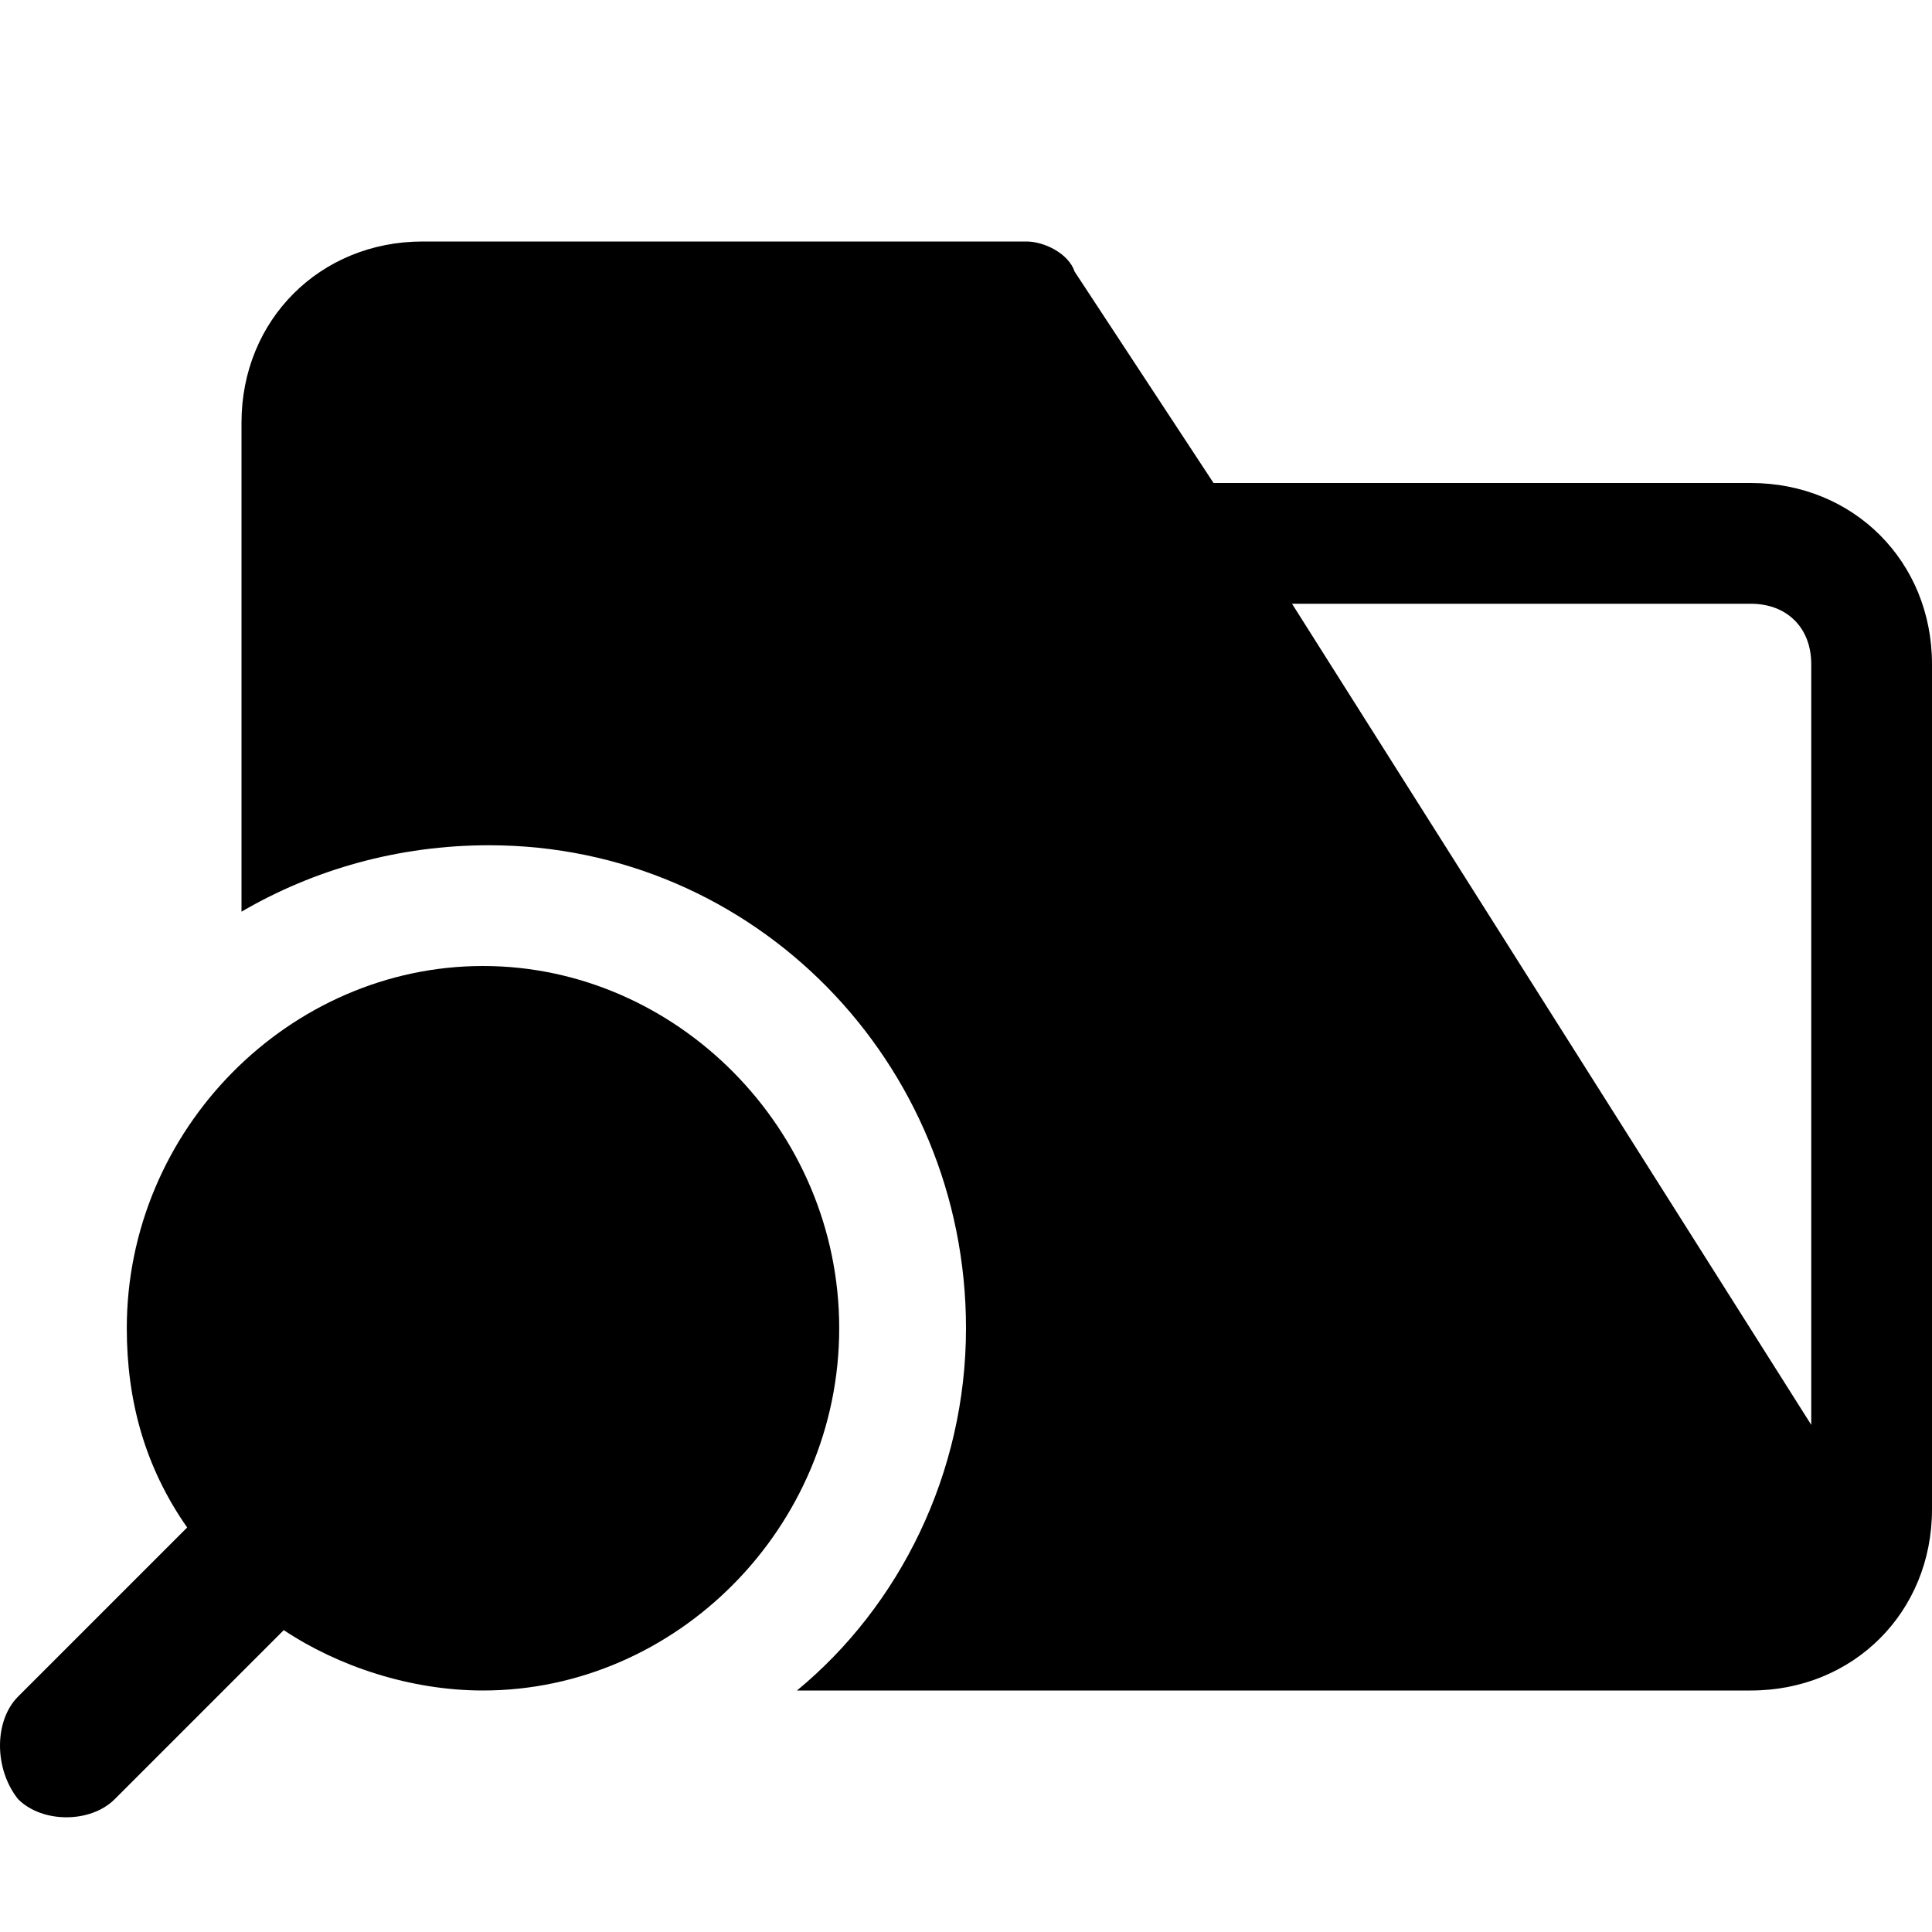
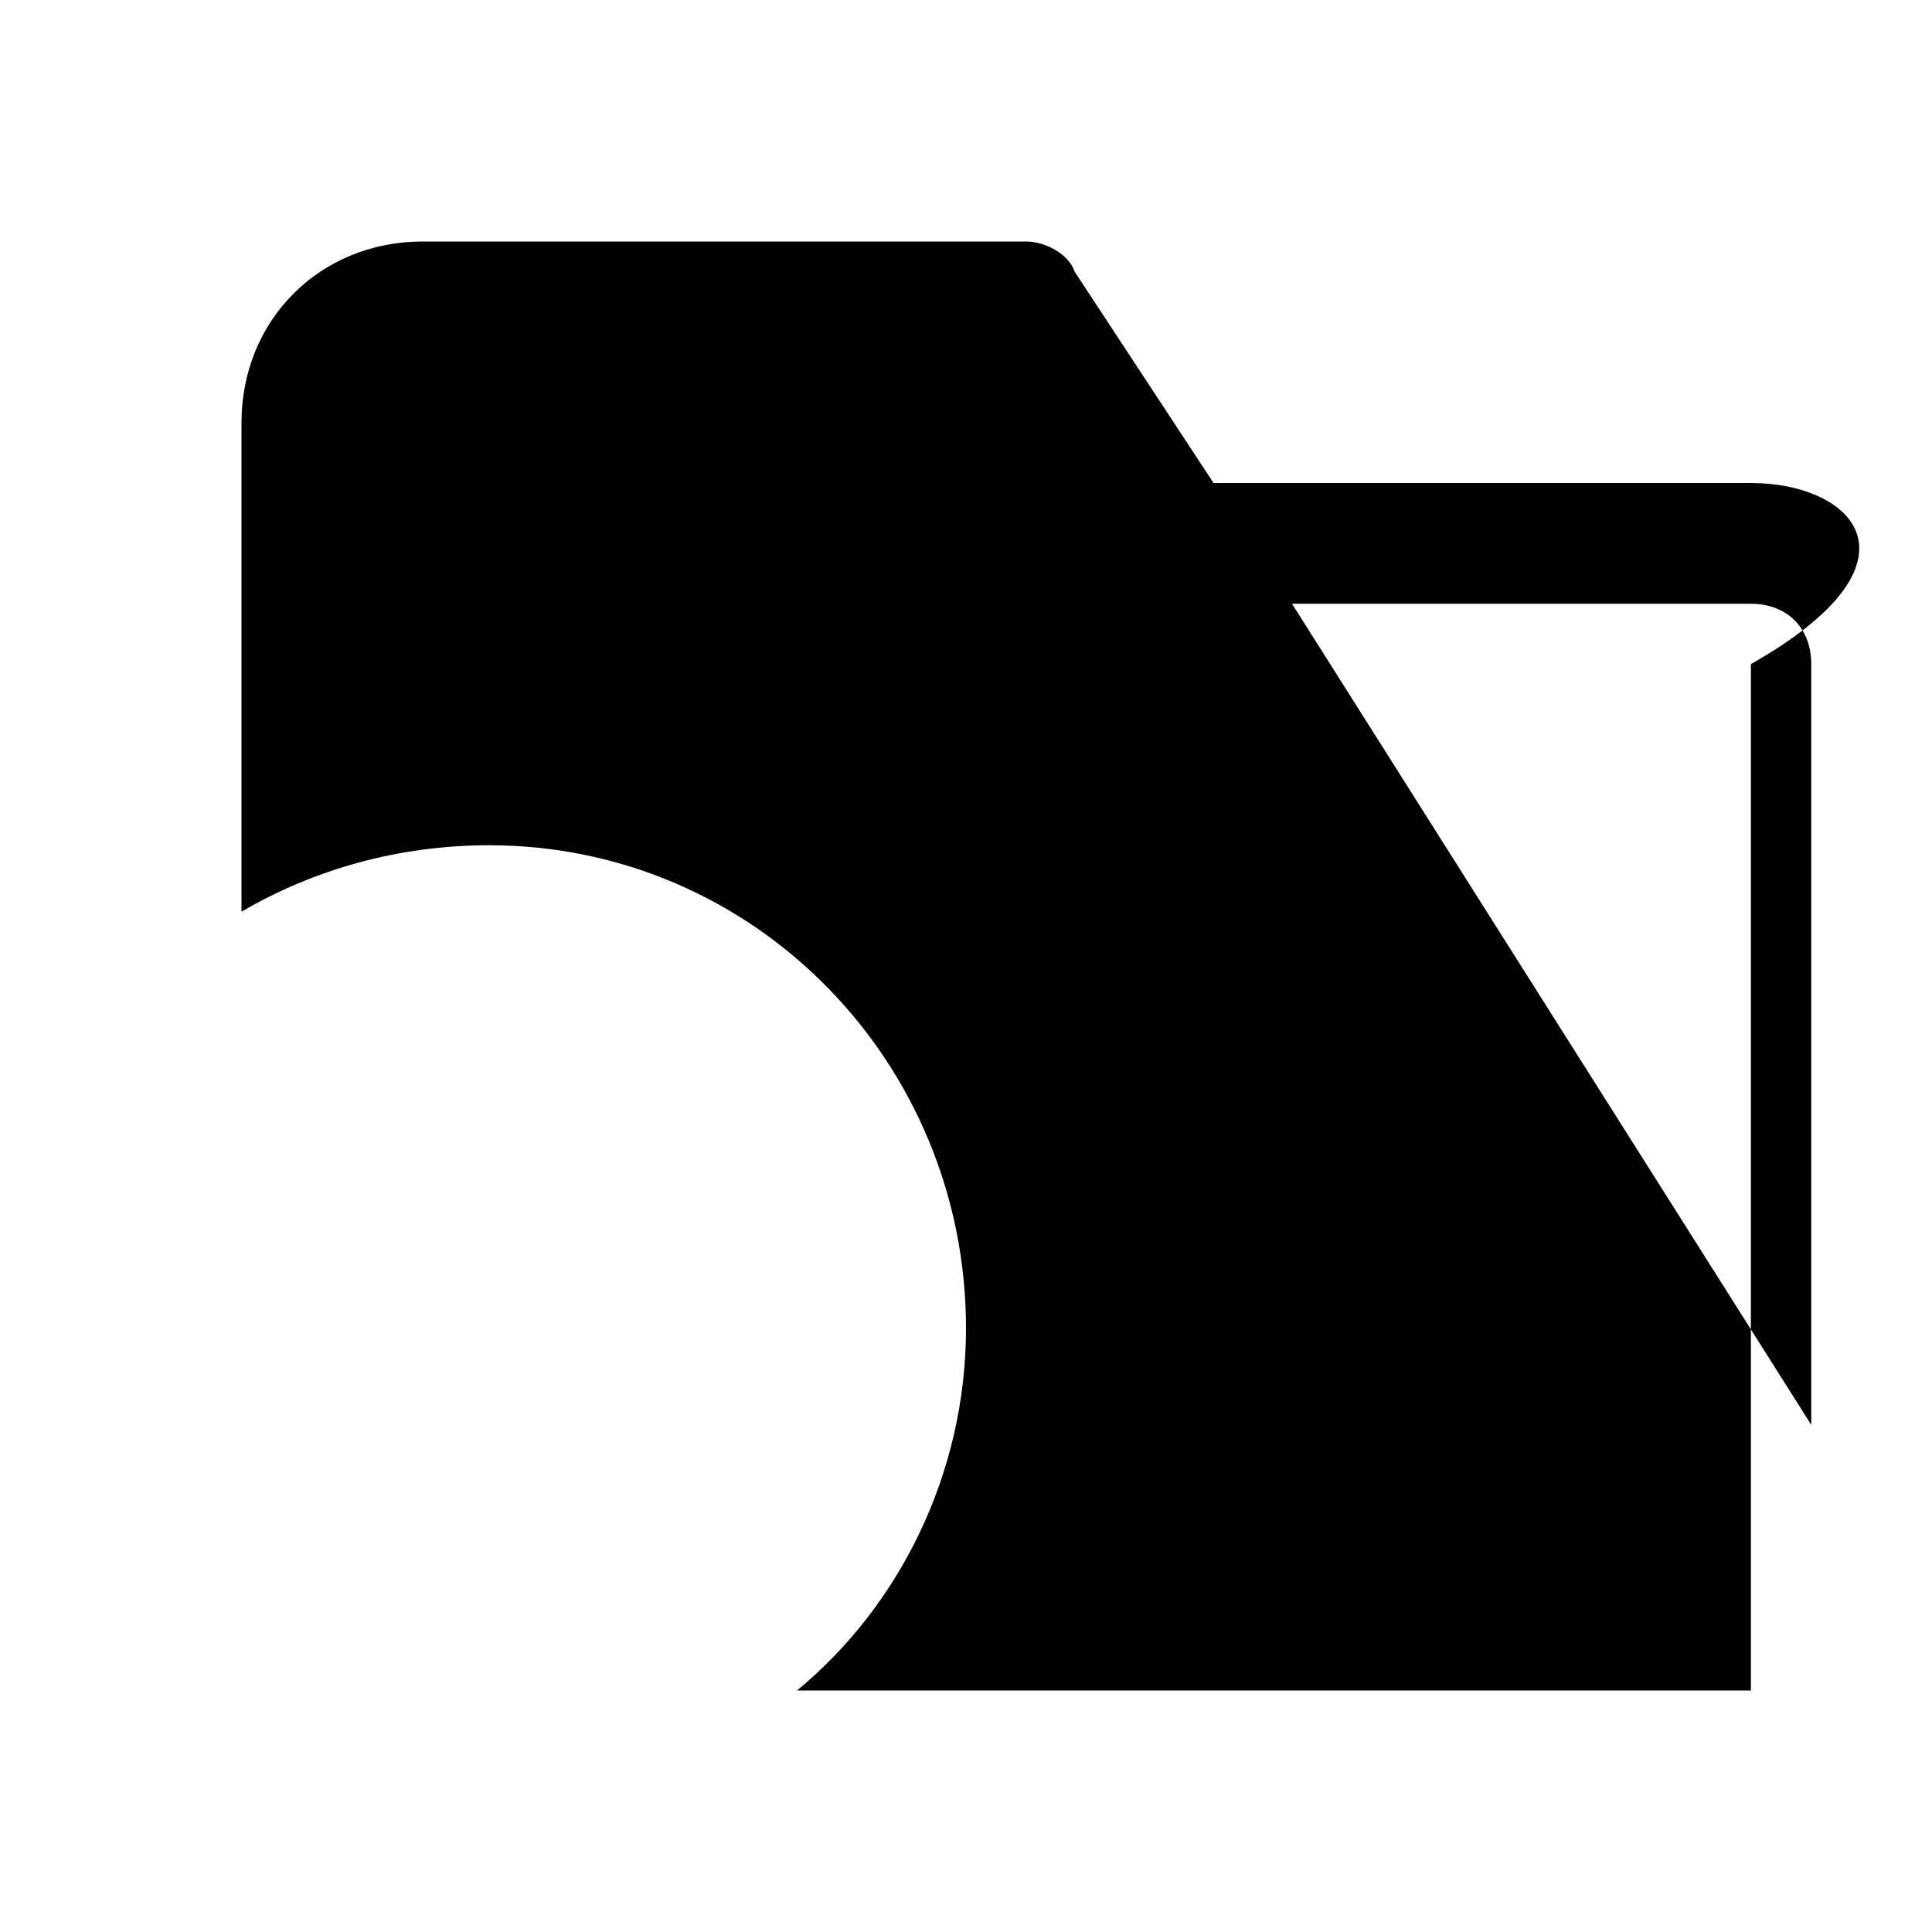
<svg xmlns="http://www.w3.org/2000/svg" version="1.1" id="Icons" viewBox="0 0 32 32" xml:space="preserve">
  <style type="text/css">
	.st0{fill:none;stroke:#000000;stroke-width:2;stroke-linecap:round;stroke-linejoin:round;stroke-miterlimit:10;}
</style>
-   <path d="M0.3,28.1l2.8-2.8c-0.7-1-1-2.1-1-3.3c0-3.3,2.7-6,5.9-6s5.9,2.7,5.9,6s-2.7,6-5.9,6c-1.2,0-2.4-0.4-3.3-1l-2.8,2.8  c-0.4,0.4-1.2,0.4-1.6,0C-0.1,29.3-0.1,28.5,0.3,28.1z" />
-   <path d="M29,8h-8.9l-2.3-3.5C17.7,4.2,17.3,4,17,4H7C5.3,4,4,5.3,4,7v8.1C5.2,14.4,6.6,14,8.1,14c4.4,0,7.9,3.6,7.9,8  c0,2.4-1.1,4.6-2.8,6H29c1.7,0,3-1.3,3-3V11C32,9.3,30.7,8,29,8z M30,23.6L21.4,10H29c0.6,0,1,0.4,1,1V23.6z" />
+   <path d="M29,8h-8.9l-2.3-3.5C17.7,4.2,17.3,4,17,4H7C5.3,4,4,5.3,4,7v8.1C5.2,14.4,6.6,14,8.1,14c4.4,0,7.9,3.6,7.9,8  c0,2.4-1.1,4.6-2.8,6H29V11C32,9.3,30.7,8,29,8z M30,23.6L21.4,10H29c0.6,0,1,0.4,1,1V23.6z" />
</svg>